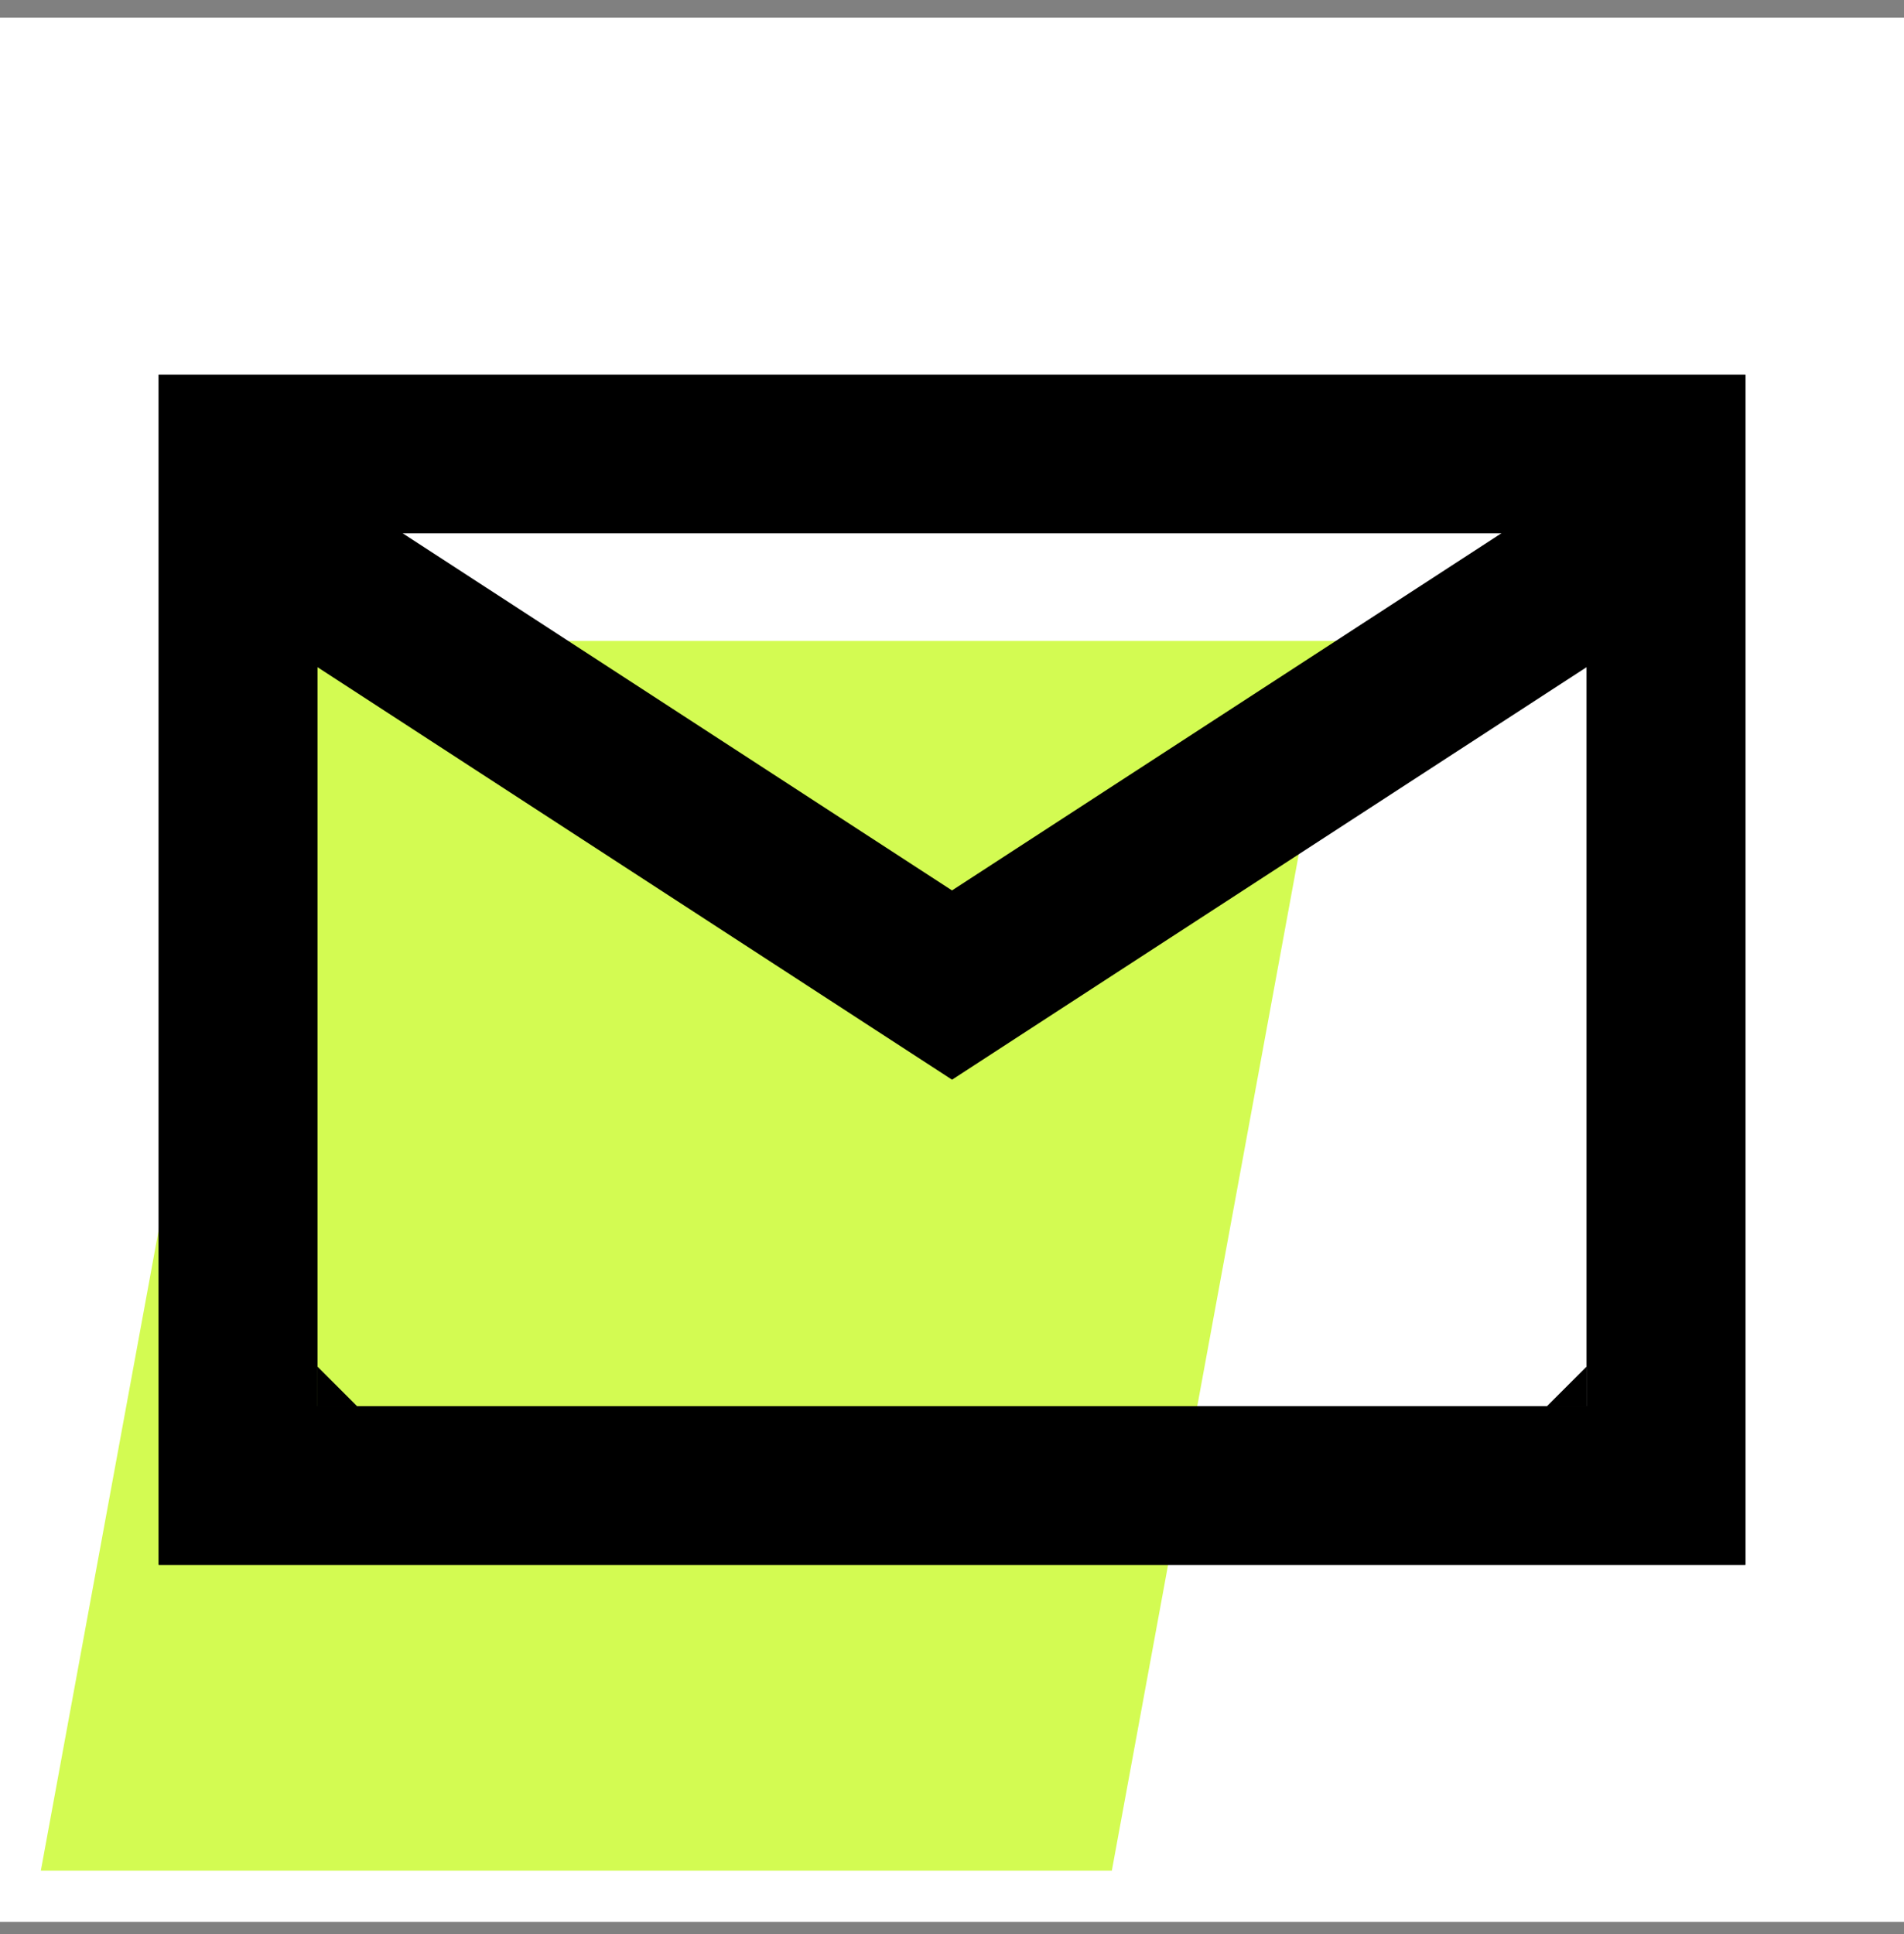
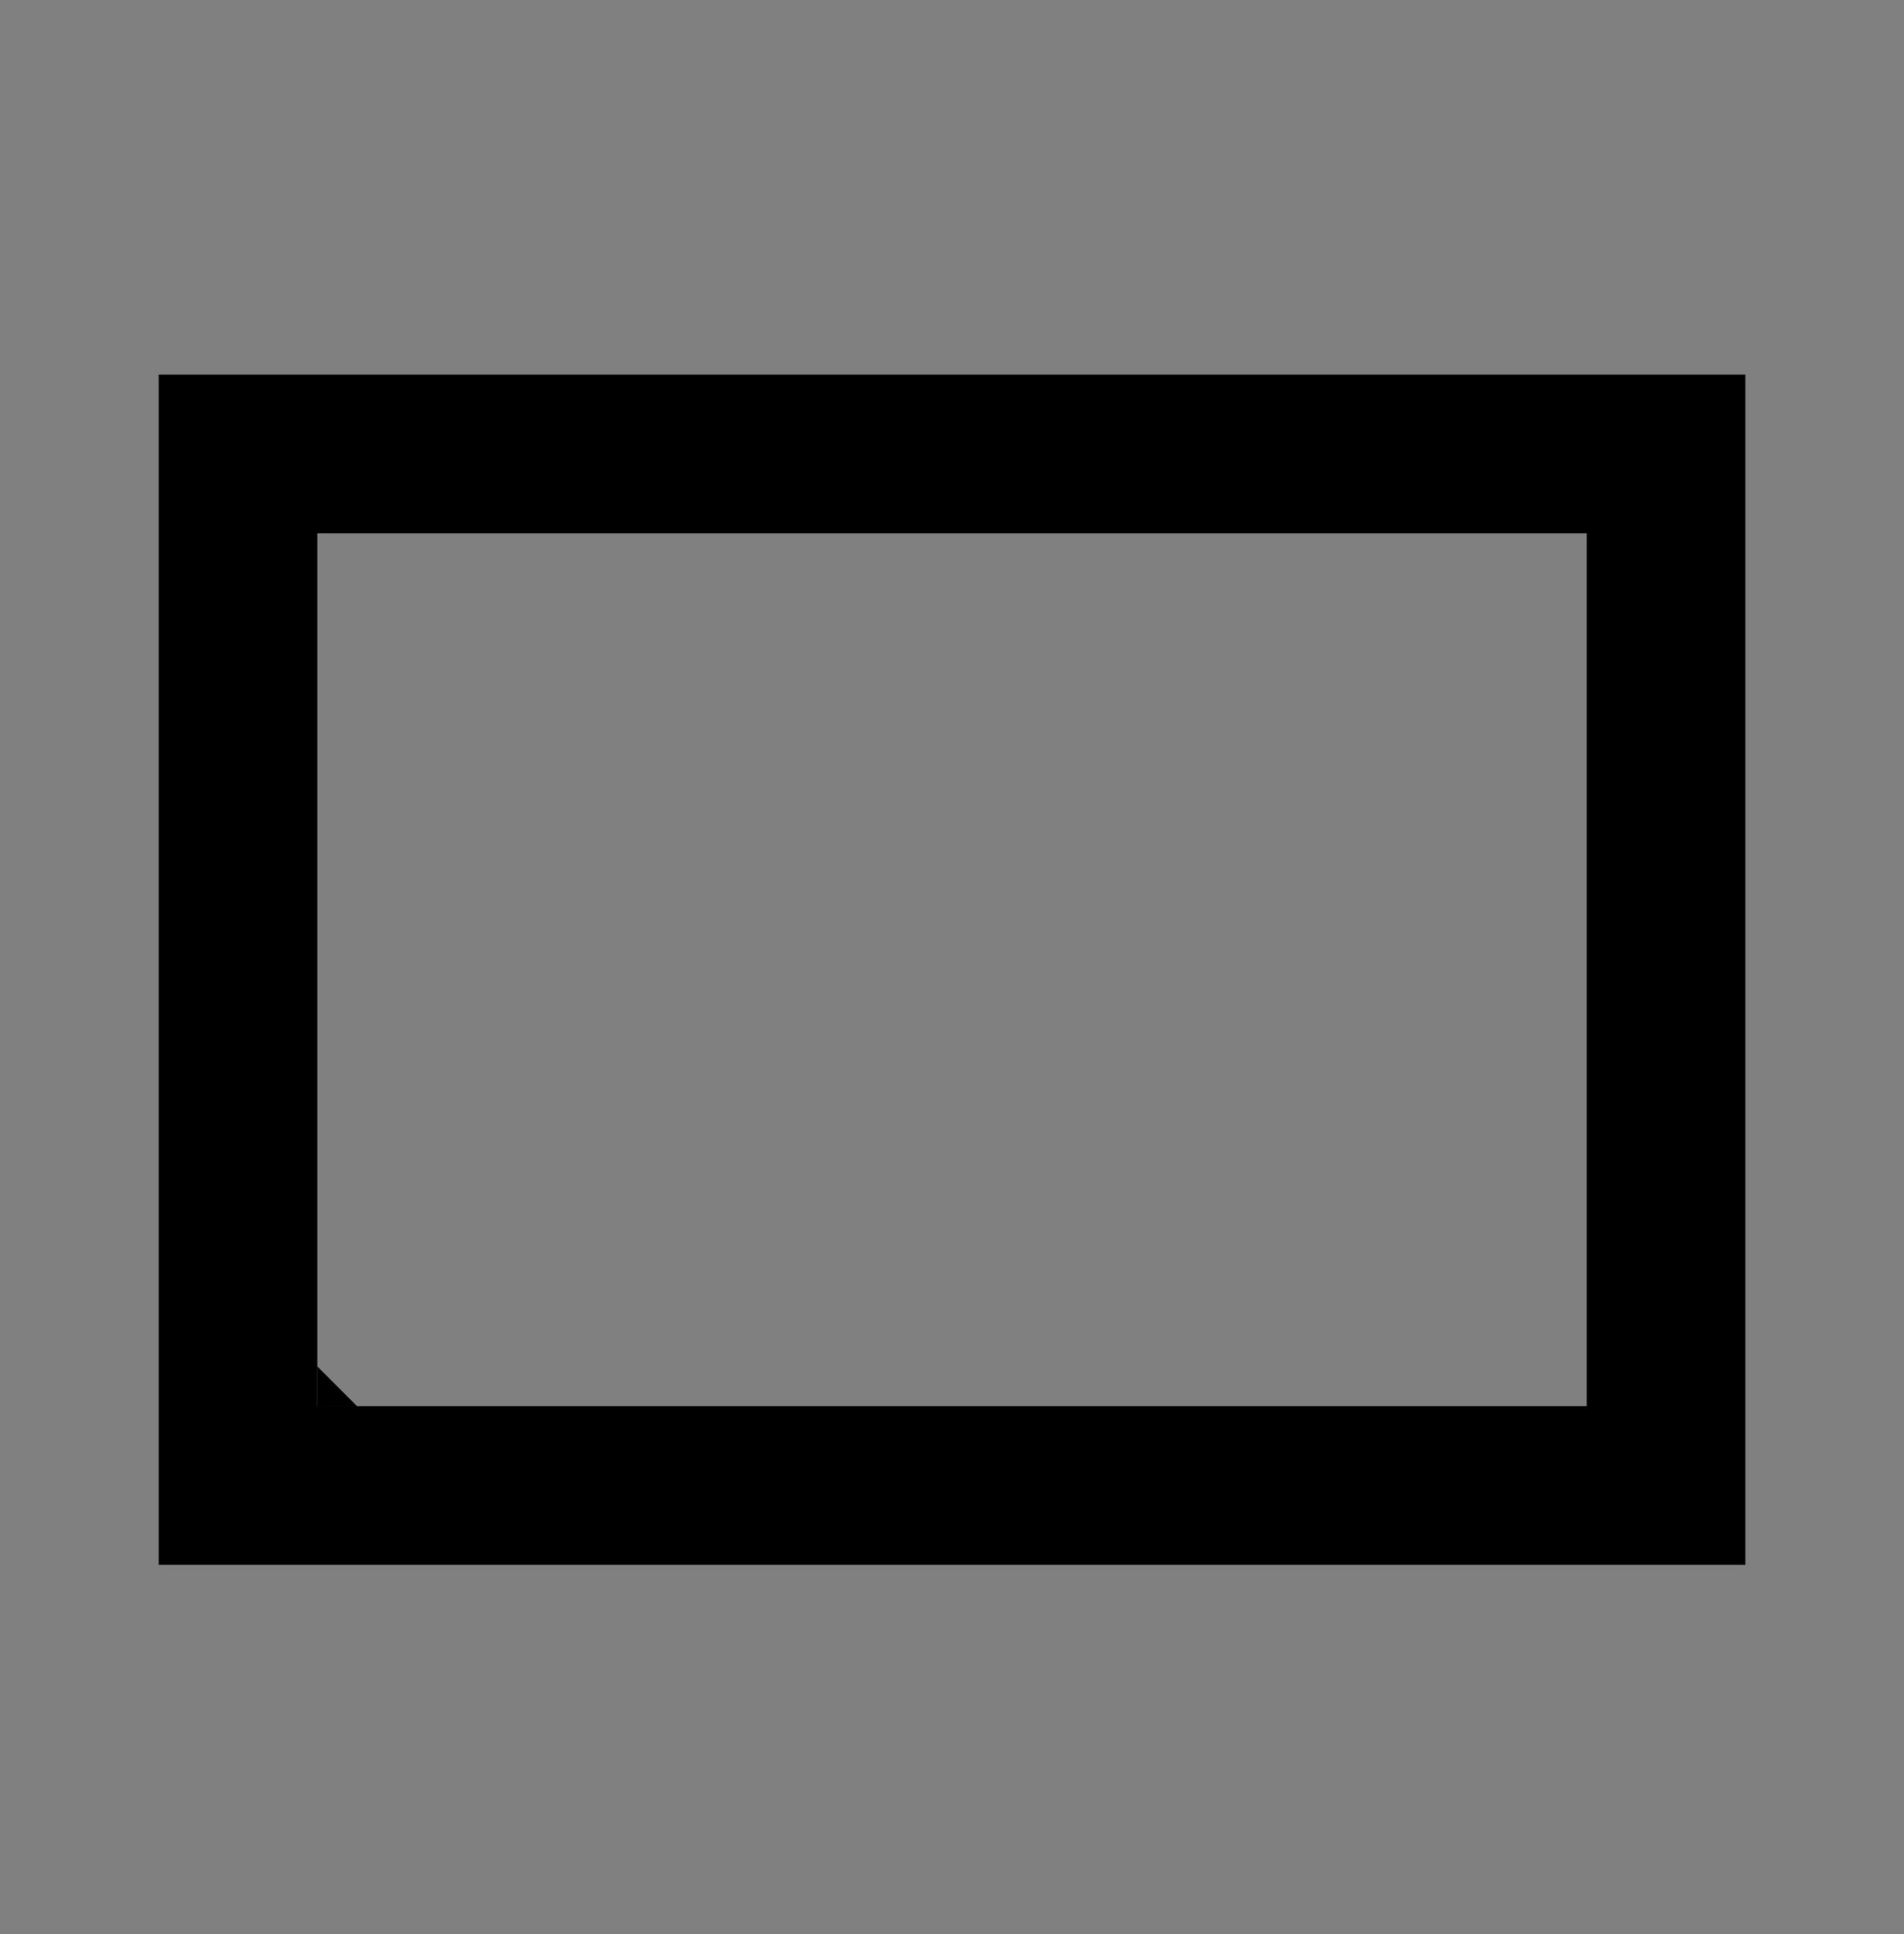
<svg xmlns="http://www.w3.org/2000/svg" width="64" height="65" viewBox="0 0 64 65" fill="none">
  <rect x="0" y="0" width="64" height="65" fill="#808080" stroke="none" />
-   <rect width="64" height="64" transform="translate(0 0.592)" fill="white" />
-   <rect width="36" height="42" transform="matrix(1 0 -0.181 0.984 8.975 21.54)" fill="#D3FB52" />
  <rect x="8.001" y="15.258" width="48" height="34.667" stroke="black" stroke-width="5.333" />
-   <path d="M33.454 32.161L56.001 17.506V49.925H8.001V17.506L30.547 32.161L32.001 33.106L33.454 32.161Z" stroke="black" stroke-width="5.333" />
  <path d="M10.667 47.258H12L10.667 45.925V47.258Z" fill="black" />
-   <path d="M53.334 47.258H52.001L53.334 45.925V47.258Z" fill="black" />
</svg>